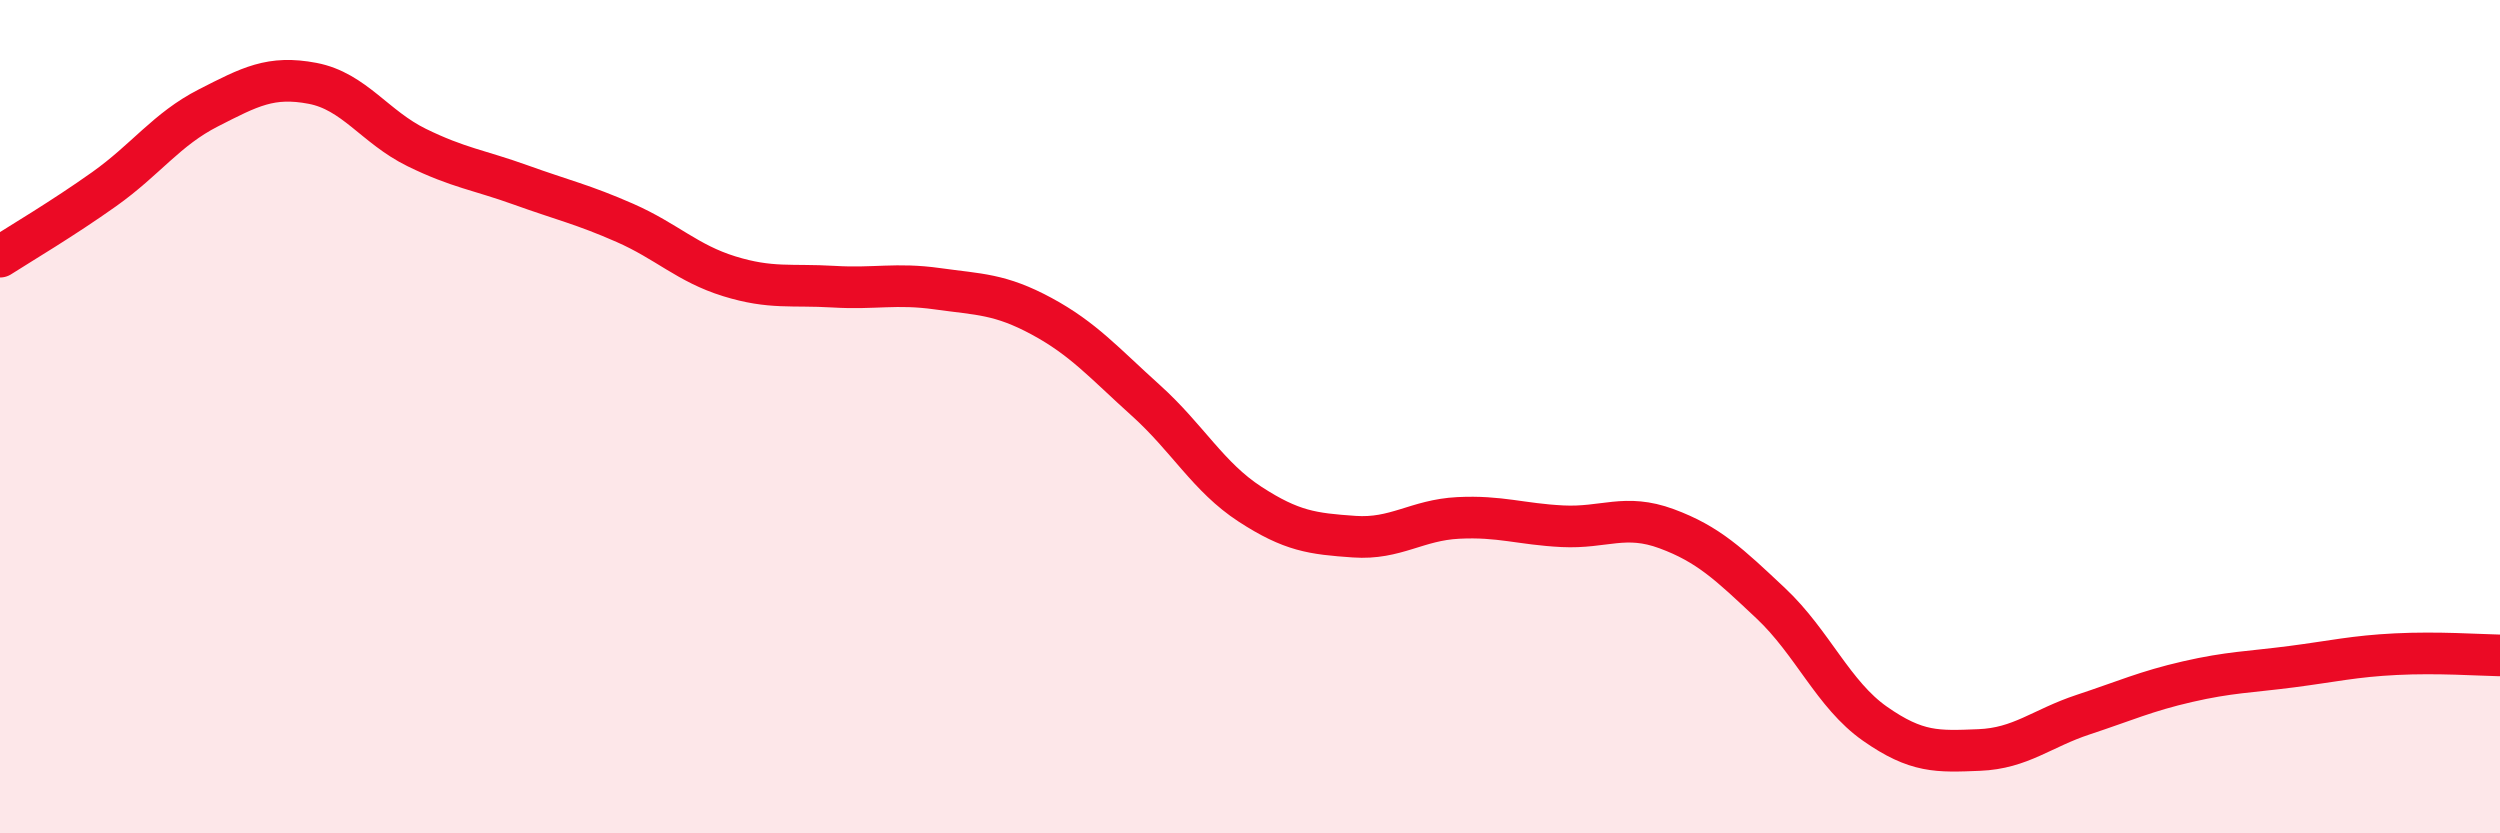
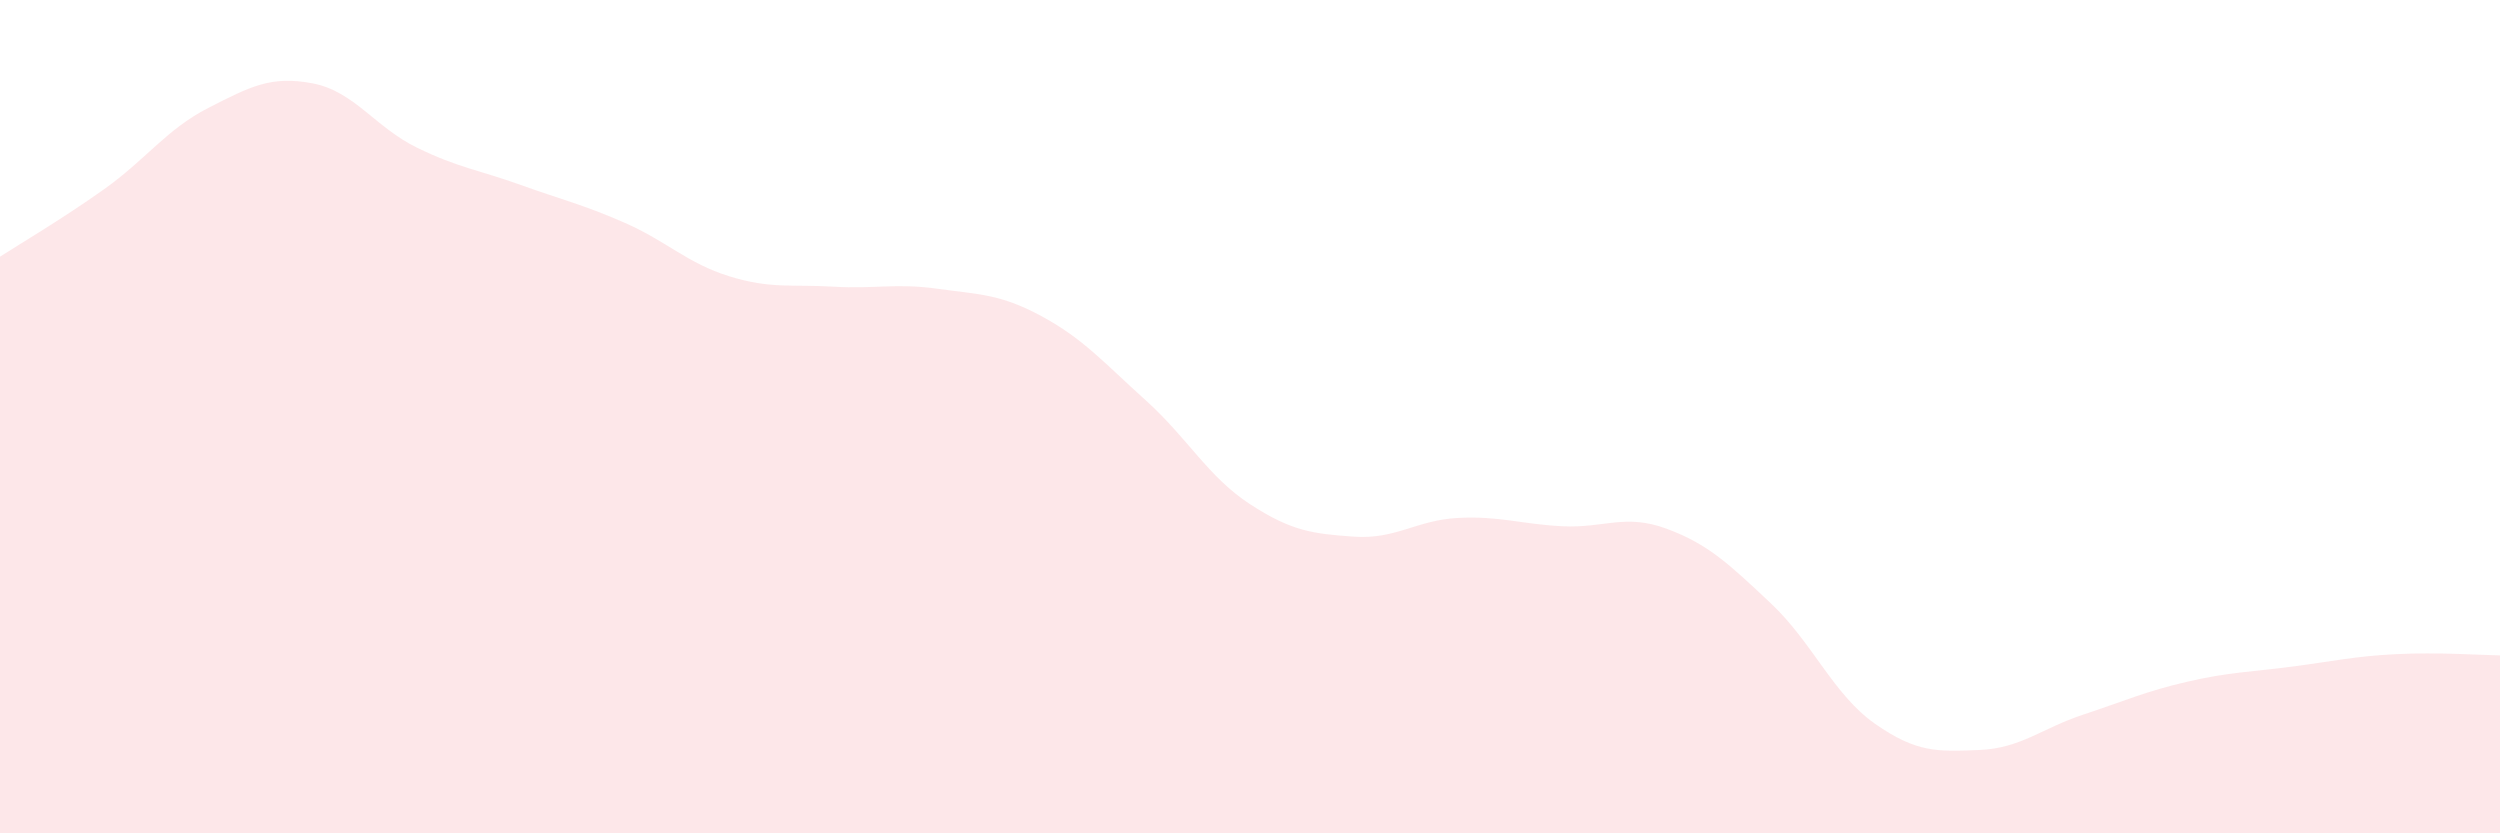
<svg xmlns="http://www.w3.org/2000/svg" width="60" height="20" viewBox="0 0 60 20">
  <path d="M 0,6.16 C 0.5,5.84 1.5,5.25 2.5,4.54 C 3.5,3.83 4,3.1 5,2.59 C 6,2.08 6.5,1.81 7.5,2 C 8.5,2.19 9,3.05 10,3.54 C 11,4.03 11.5,4.08 12.5,4.44 C 13.5,4.8 14,4.91 15,5.35 C 16,5.79 16.5,6.32 17.5,6.63 C 18.5,6.94 19,6.82 20,6.88 C 21,6.94 21.5,6.79 22.5,6.93 C 23.5,7.07 24,7.05 25,7.59 C 26,8.13 26.5,8.71 27.5,9.61 C 28.5,10.51 29,11.45 30,12.1 C 31,12.75 31.5,12.81 32.5,12.88 C 33.5,12.95 34,12.48 35,12.43 C 36,12.38 36.5,12.58 37.5,12.63 C 38.5,12.68 39,12.32 40,12.69 C 41,13.06 41.5,13.54 42.5,14.48 C 43.5,15.42 44,16.67 45,17.37 C 46,18.07 46.5,18.04 47.5,18 C 48.5,17.96 49,17.48 50,17.15 C 51,16.82 51.5,16.59 52.5,16.36 C 53.5,16.13 54,16.13 55,16 C 56,15.87 56.5,15.75 57.5,15.7 C 58.5,15.65 59.5,15.72 60,15.73L60 20L0 20Z" fill="#EB0A25" opacity="0.1" stroke-linecap="round" stroke-linejoin="round" />
-   <path d="M 0,6.16 C 0.5,5.84 1.5,5.25 2.5,4.54 C 3.5,3.83 4,3.1 5,2.59 C 6,2.08 6.5,1.81 7.5,2 C 8.5,2.19 9,3.05 10,3.54 C 11,4.03 11.5,4.08 12.5,4.44 C 13.5,4.8 14,4.91 15,5.35 C 16,5.79 16.5,6.32 17.5,6.63 C 18.5,6.94 19,6.82 20,6.88 C 21,6.94 21.5,6.79 22.5,6.93 C 23.5,7.07 24,7.05 25,7.59 C 26,8.13 26.5,8.71 27.5,9.61 C 28.5,10.51 29,11.45 30,12.1 C 31,12.75 31.5,12.81 32.5,12.88 C 33.5,12.95 34,12.48 35,12.43 C 36,12.38 36.5,12.58 37.5,12.63 C 38.5,12.68 39,12.32 40,12.69 C 41,13.06 41.5,13.54 42.5,14.48 C 43.5,15.42 44,16.67 45,17.37 C 46,18.07 46.5,18.04 47.5,18 C 48.5,17.96 49,17.48 50,17.15 C 51,16.82 51.5,16.59 52.5,16.36 C 53.5,16.13 54,16.13 55,16 C 56,15.87 56.5,15.75 57.5,15.7 C 58.5,15.65 59.5,15.72 60,15.73" stroke="#EB0A25" stroke-width="1" fill="none" stroke-linecap="round" stroke-linejoin="round" />
</svg>